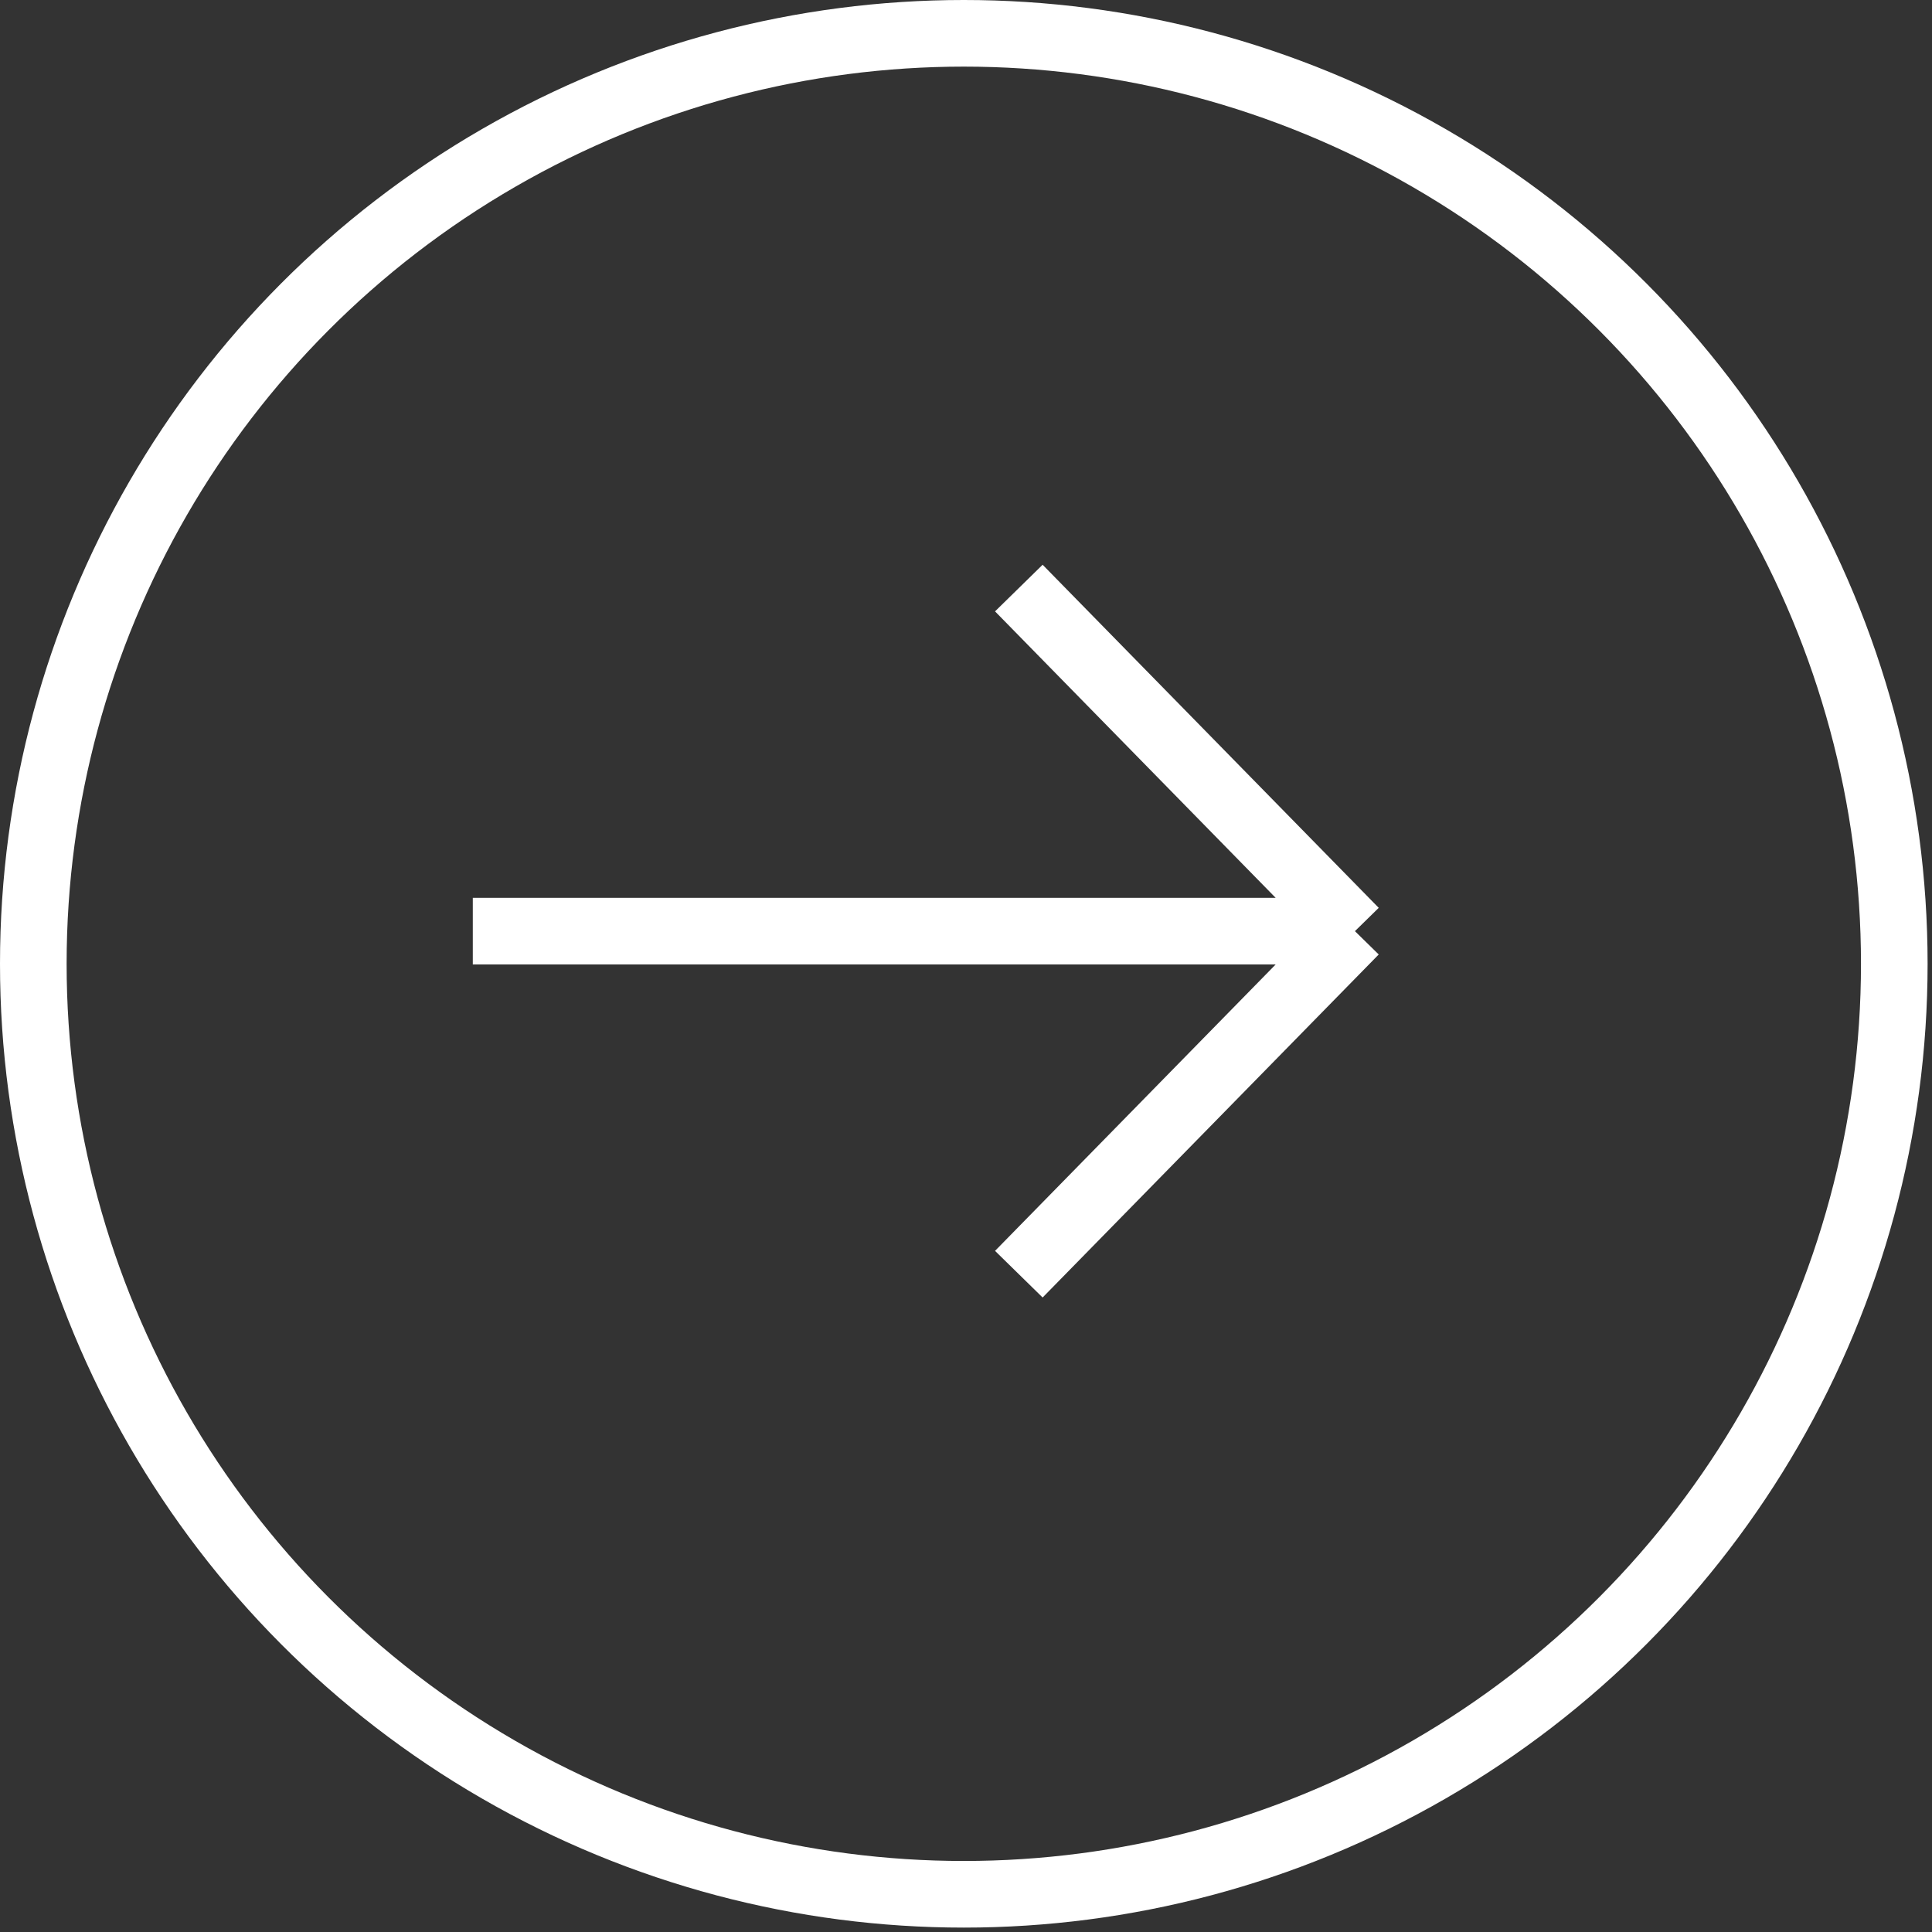
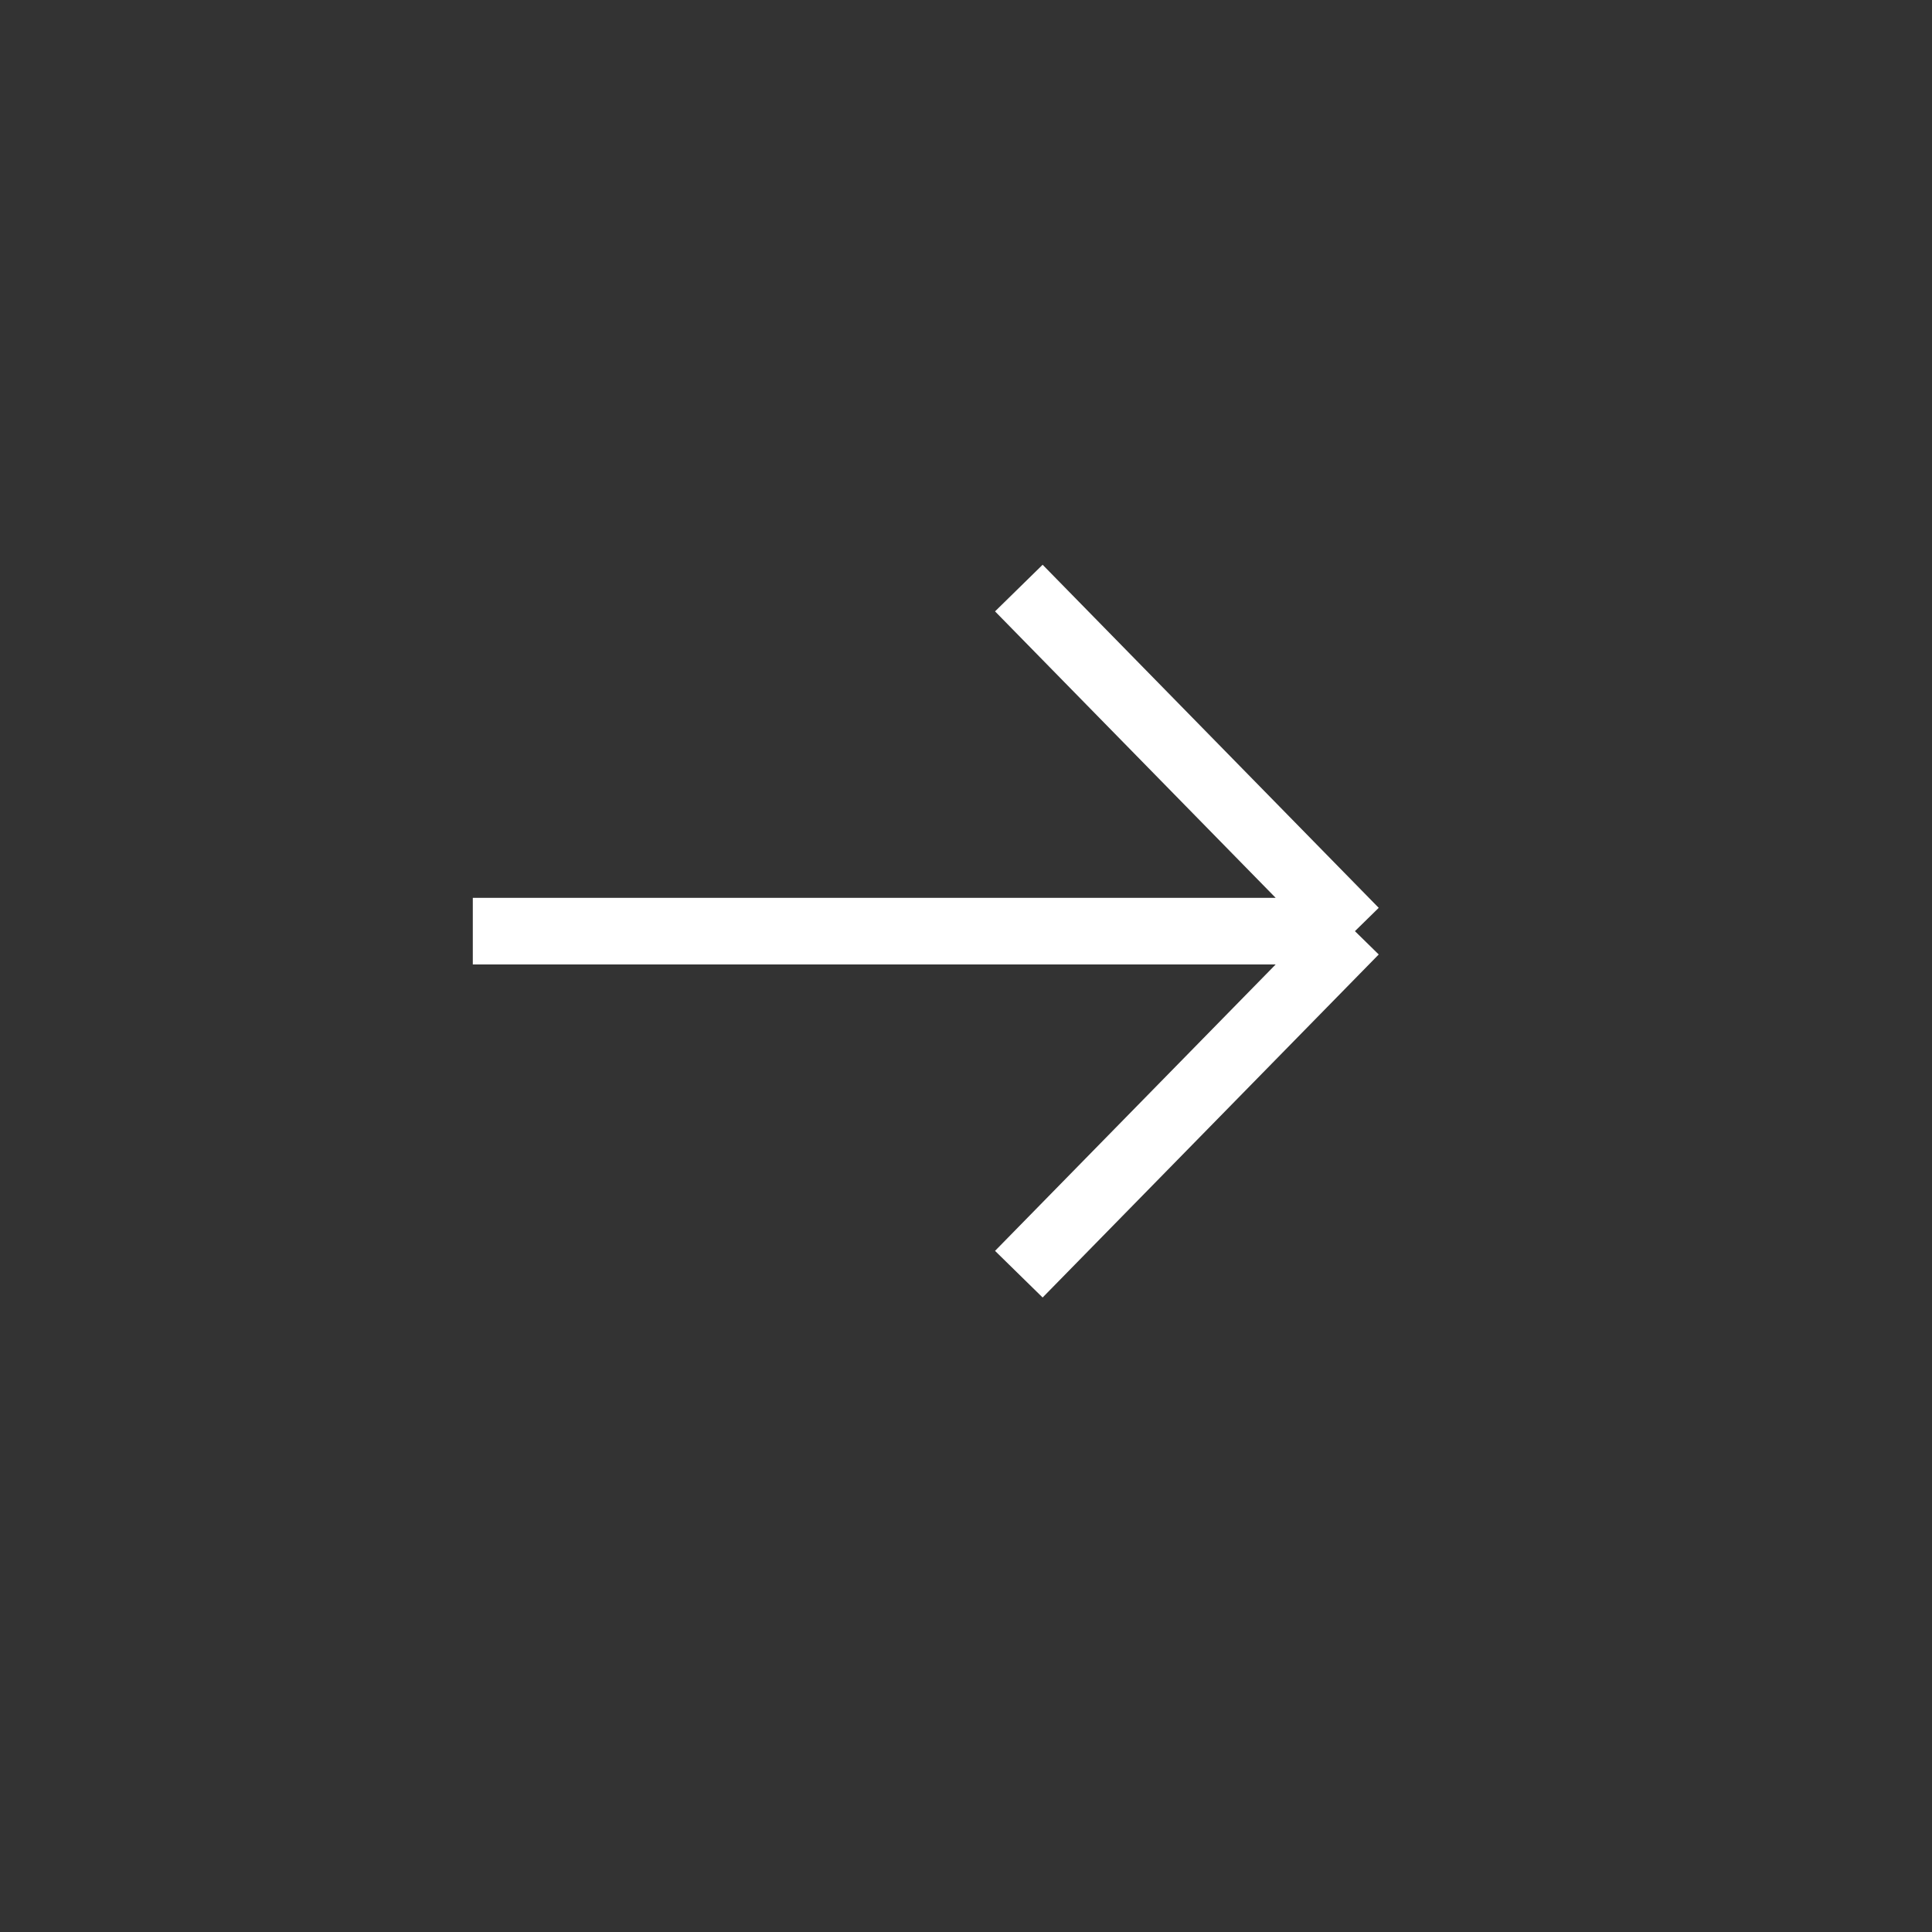
<svg xmlns="http://www.w3.org/2000/svg" width="29" height="29" viewBox="0 0 29 29" fill="none">
  <rect x="0" y="0" width="29" height="29" fill="#333333" stroke="none" />
  <path d="M7.097 13.977L20.338 13.977M20.338 13.977L15.293 19.126M20.338 13.977L15.293 8.827" stroke="white" />
-   <circle cx="14.467" cy="14.467" r="13.967" stroke="white" />
</svg>